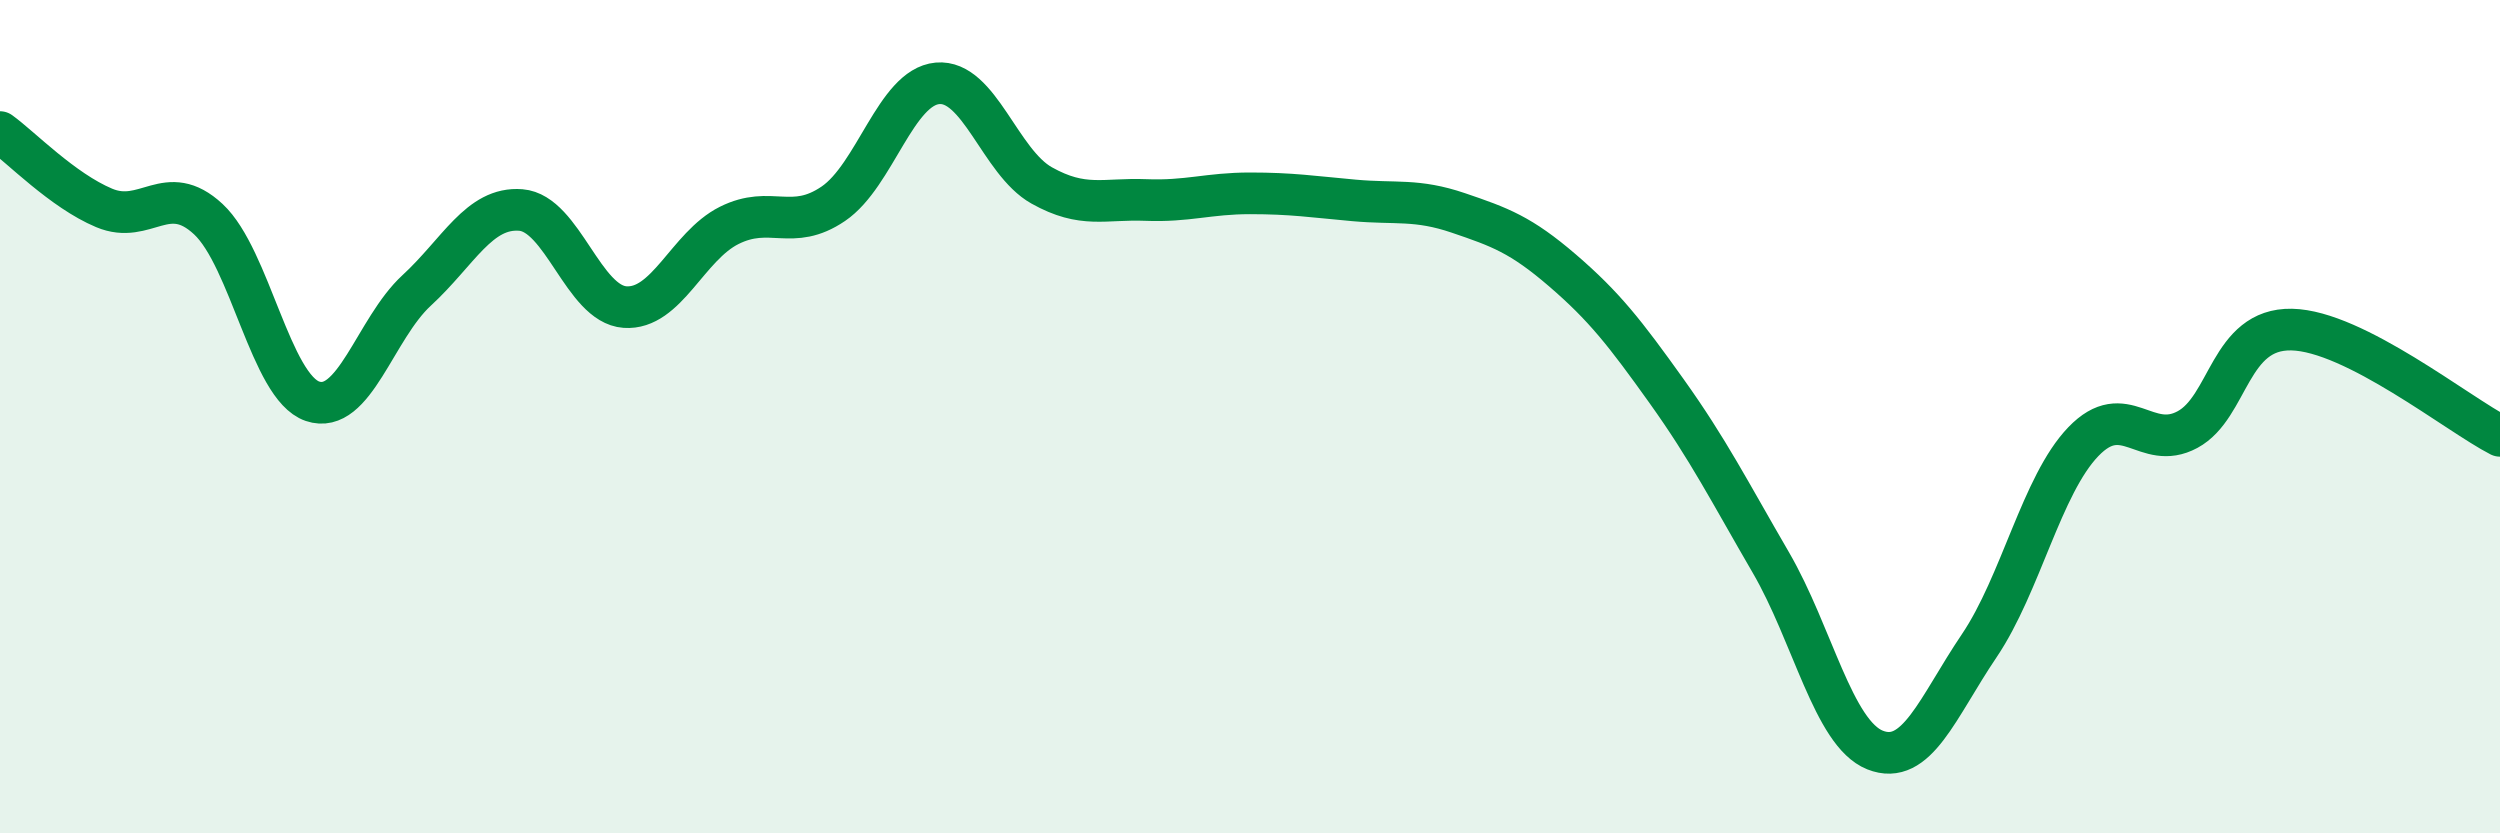
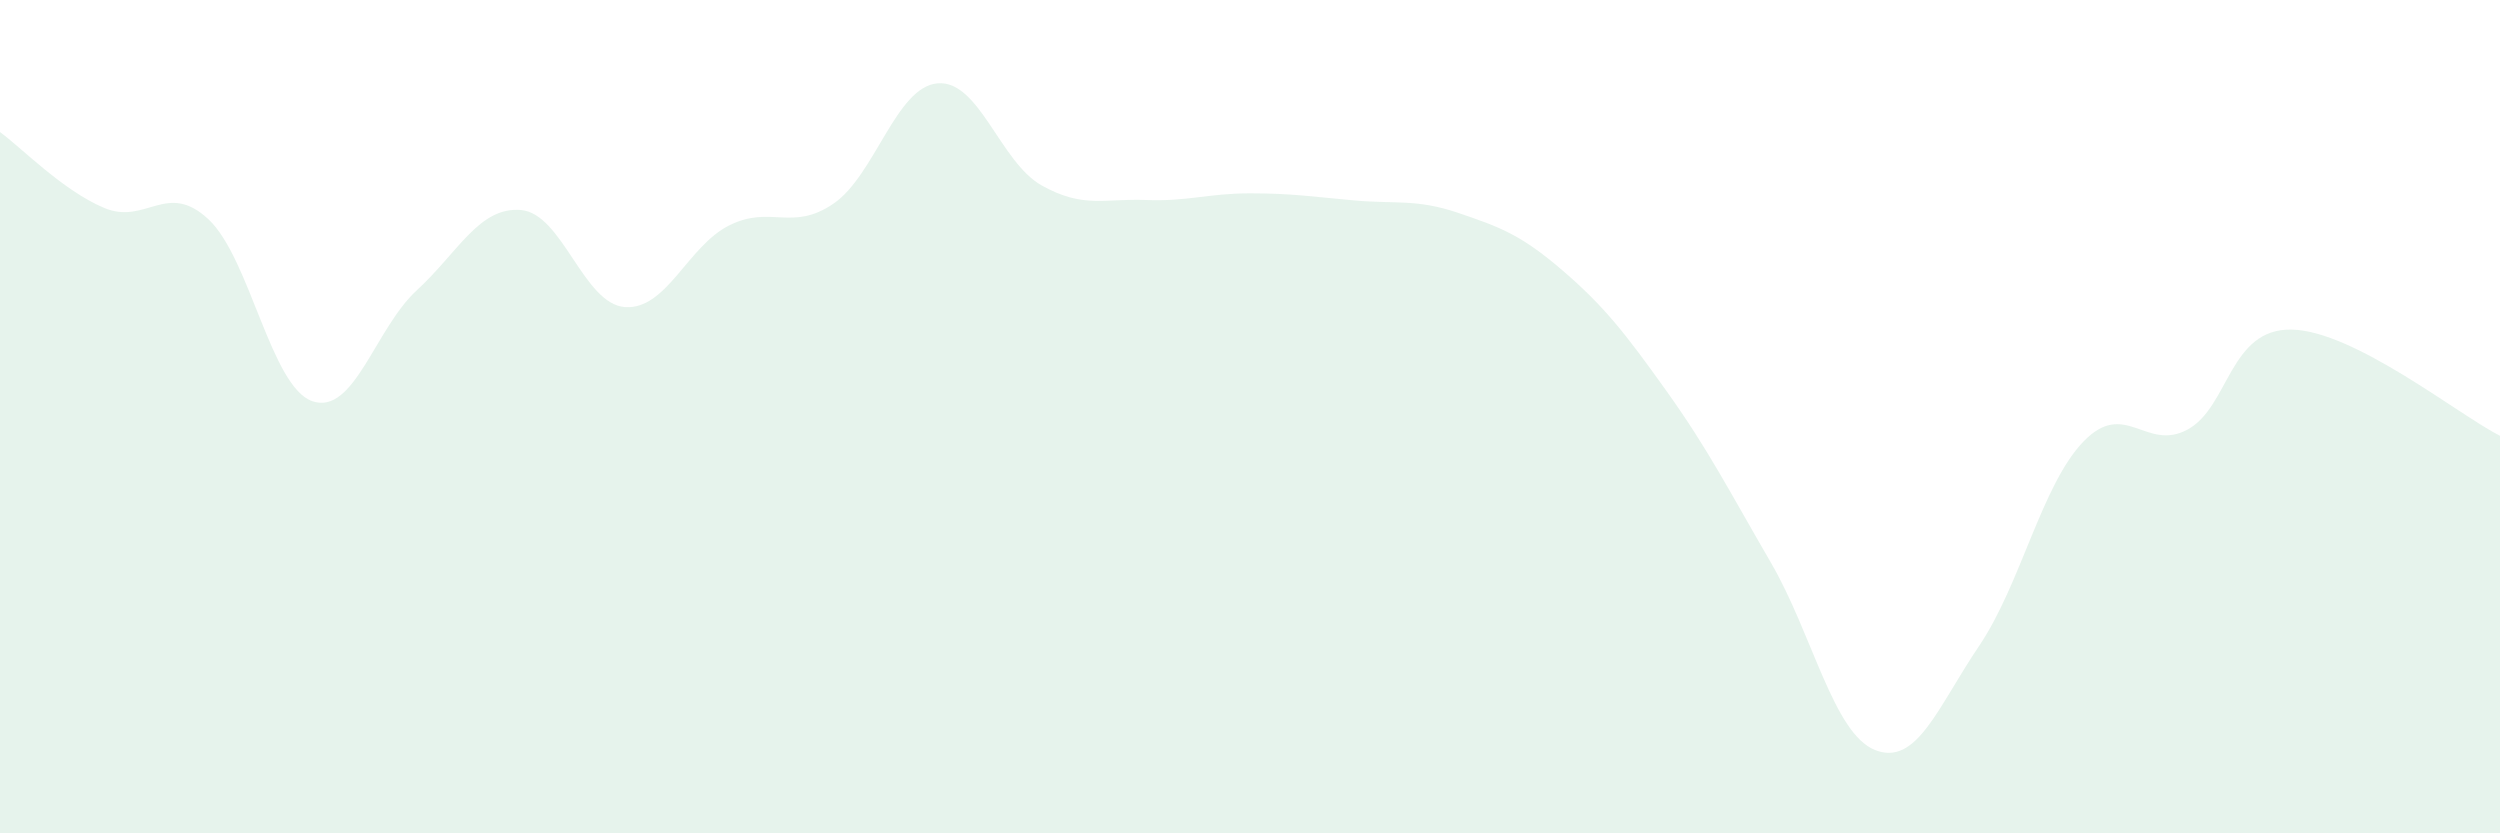
<svg xmlns="http://www.w3.org/2000/svg" width="60" height="20" viewBox="0 0 60 20">
  <path d="M 0,3.17 C 0.5,3.53 1.5,4.57 2.5,4.99 C 3.5,5.41 4,4.33 5,5.26 C 6,6.19 6.5,9.29 7.5,9.63 C 8.5,9.97 9,7.89 10,6.97 C 11,6.05 11.5,4.96 12.5,5.04 C 13.5,5.12 14,7.3 15,7.37 C 16,7.44 16.5,5.91 17.5,5.41 C 18.5,4.91 19,5.57 20,4.89 C 21,4.21 21.5,2.09 22.5,2 C 23.5,1.91 24,3.89 25,4.45 C 26,5.01 26.5,4.76 27.5,4.8 C 28.5,4.84 29,4.64 30,4.64 C 31,4.64 31.5,4.72 32.5,4.81 C 33.5,4.9 34,4.77 35,5.11 C 36,5.45 36.5,5.63 37.5,6.49 C 38.5,7.35 39,7.99 40,9.39 C 41,10.79 41.5,11.78 42.5,13.5 C 43.5,15.22 44,17.6 45,18 C 46,18.4 46.5,16.98 47.5,15.5 C 48.5,14.02 49,11.64 50,10.6 C 51,9.56 51.5,10.85 52.5,10.31 C 53.5,9.77 53.5,7.88 55,7.91 C 56.5,7.94 59,9.95 60,10.46L60 20L0 20Z" fill="#008740" opacity="0.1" stroke-linecap="round" stroke-linejoin="round" />
-   <path d="M 0,3.17 C 0.5,3.53 1.5,4.57 2.5,4.99 C 3.5,5.41 4,4.33 5,5.26 C 6,6.19 6.5,9.29 7.5,9.63 C 8.5,9.97 9,7.89 10,6.97 C 11,6.05 11.5,4.96 12.5,5.04 C 13.5,5.12 14,7.3 15,7.37 C 16,7.44 16.5,5.91 17.5,5.41 C 18.5,4.91 19,5.57 20,4.89 C 21,4.21 21.5,2.09 22.5,2 C 23.5,1.91 24,3.89 25,4.45 C 26,5.01 26.5,4.76 27.5,4.8 C 28.5,4.84 29,4.64 30,4.64 C 31,4.64 31.5,4.72 32.5,4.81 C 33.5,4.9 34,4.77 35,5.11 C 36,5.45 36.5,5.63 37.5,6.49 C 38.5,7.35 39,7.99 40,9.39 C 41,10.79 41.5,11.78 42.5,13.5 C 43.5,15.22 44,17.6 45,18 C 46,18.4 46.5,16.98 47.5,15.5 C 48.5,14.02 49,11.64 50,10.6 C 51,9.56 51.5,10.85 52.5,10.31 C 53.5,9.77 53.5,7.88 55,7.91 C 56.5,7.94 59,9.95 60,10.46" stroke="#008740" stroke-width="1" fill="none" stroke-linecap="round" stroke-linejoin="round" />
</svg>